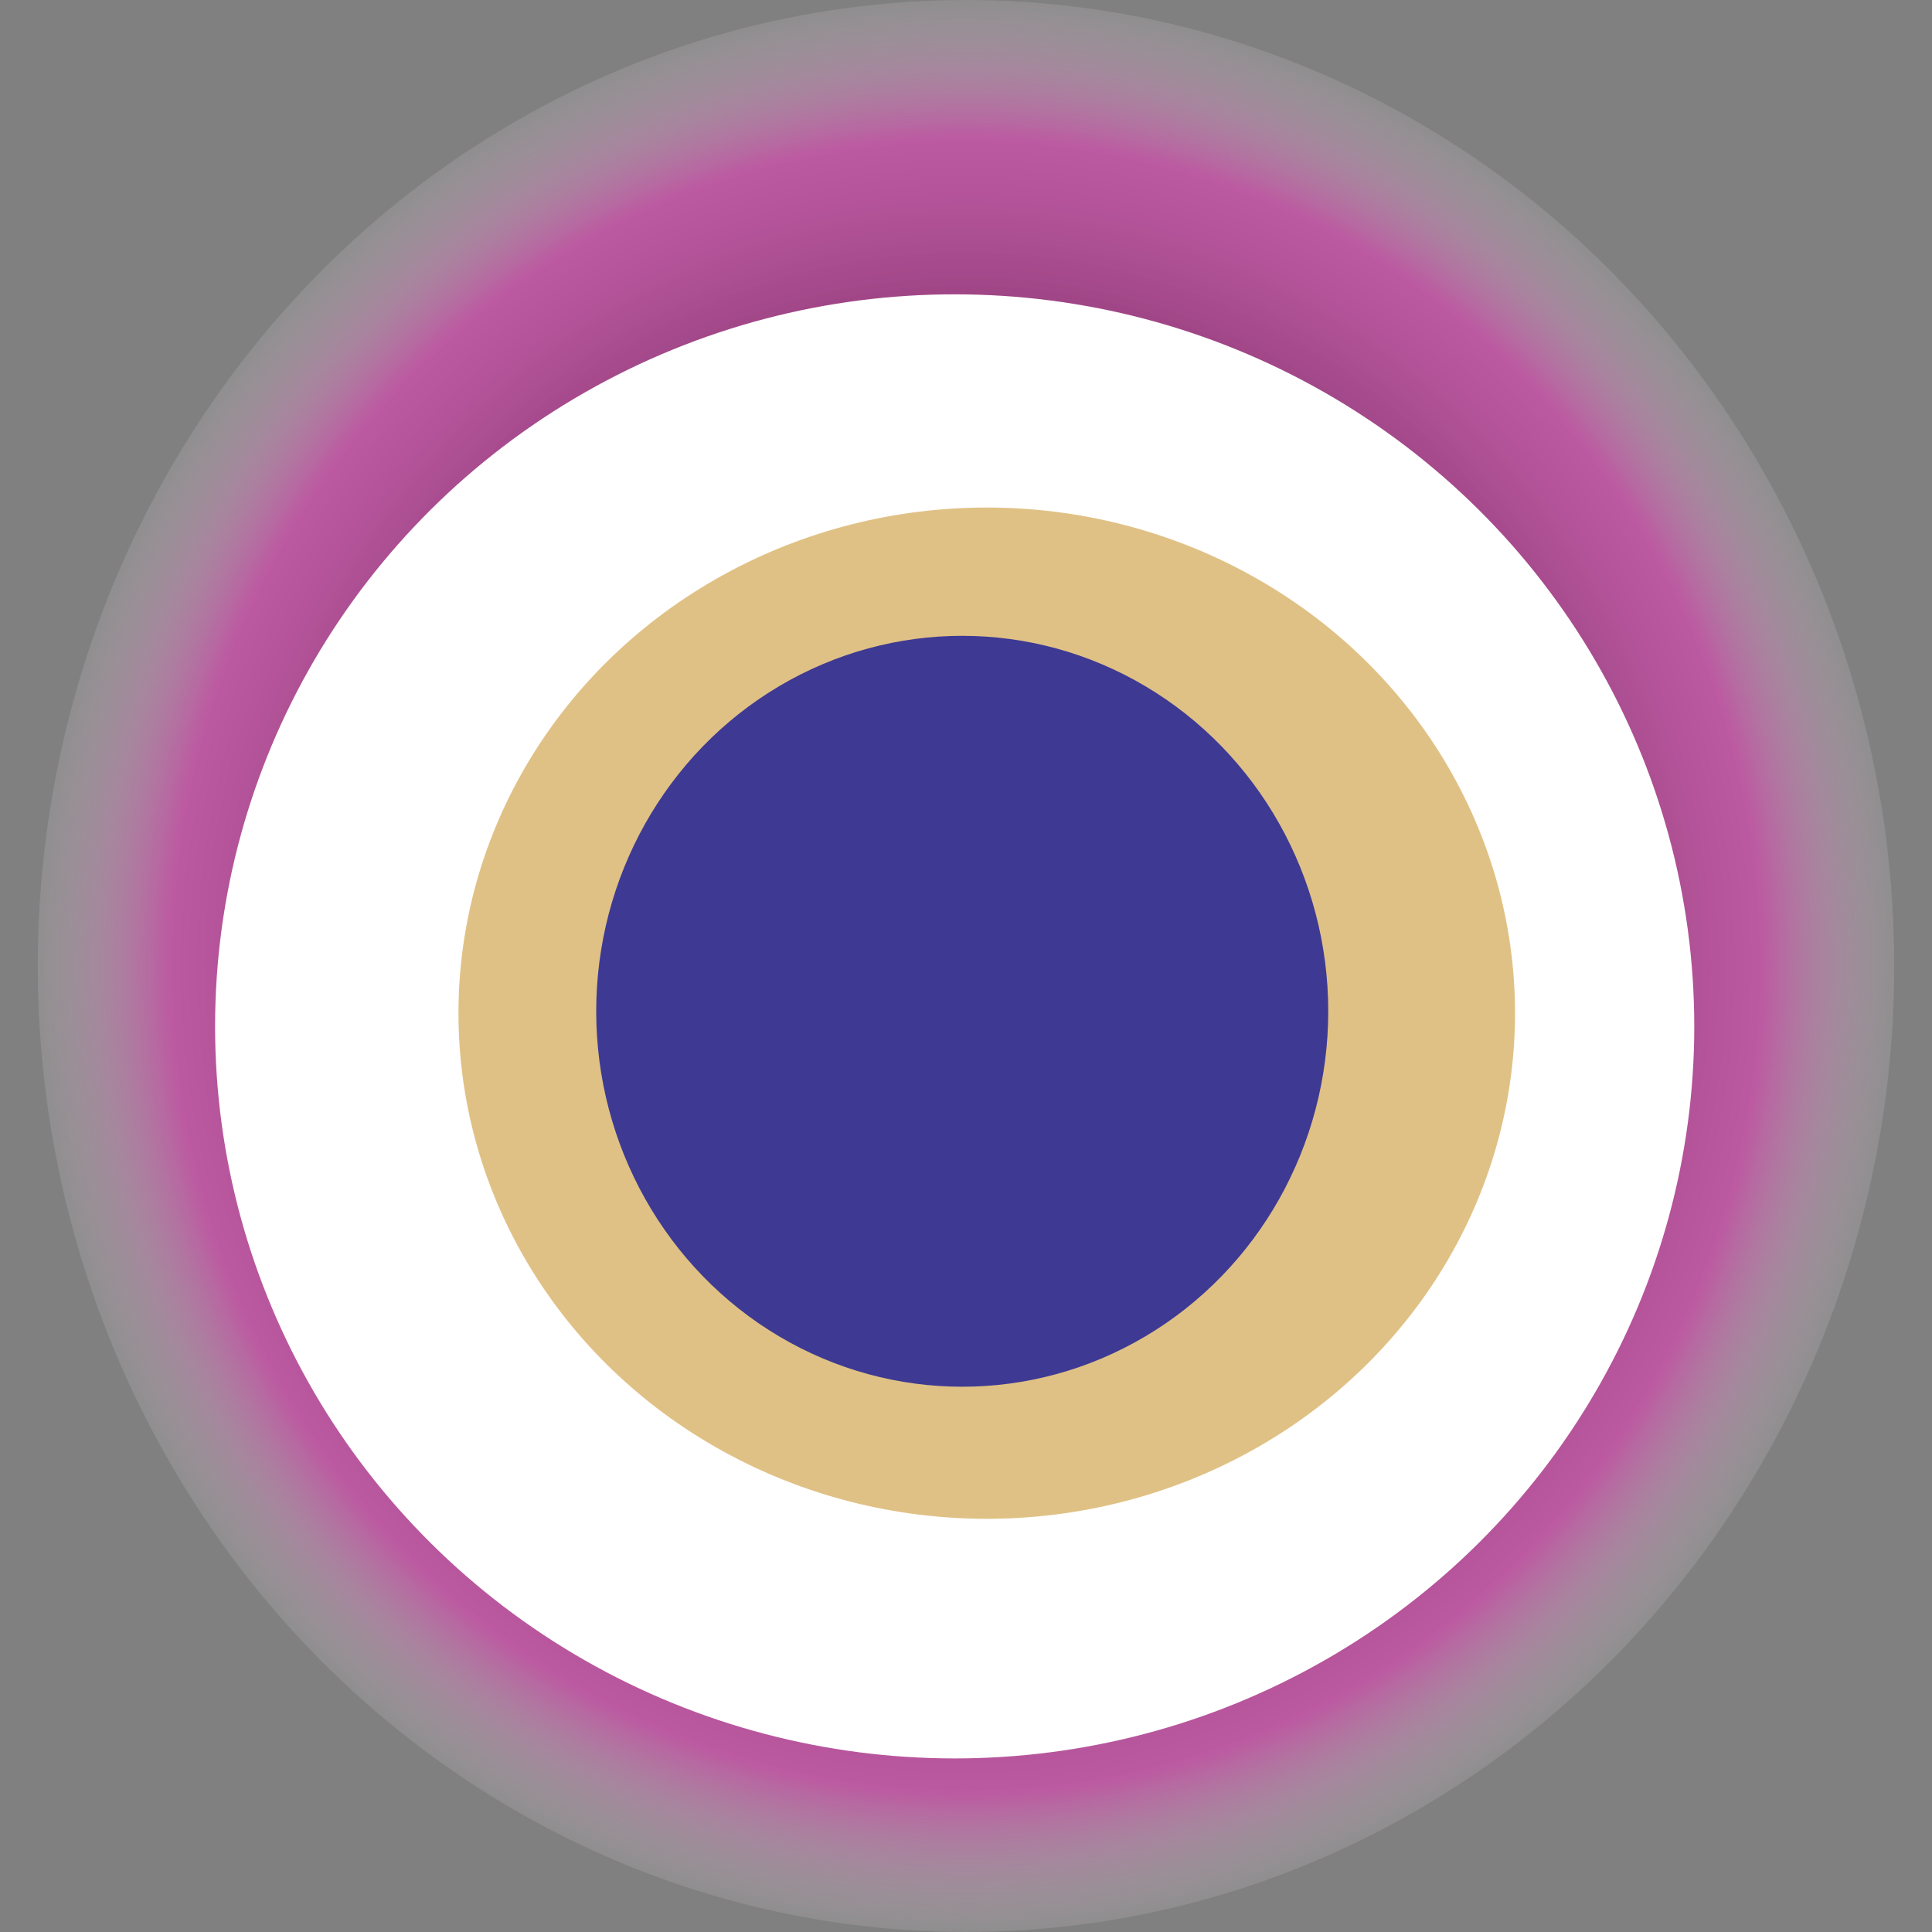
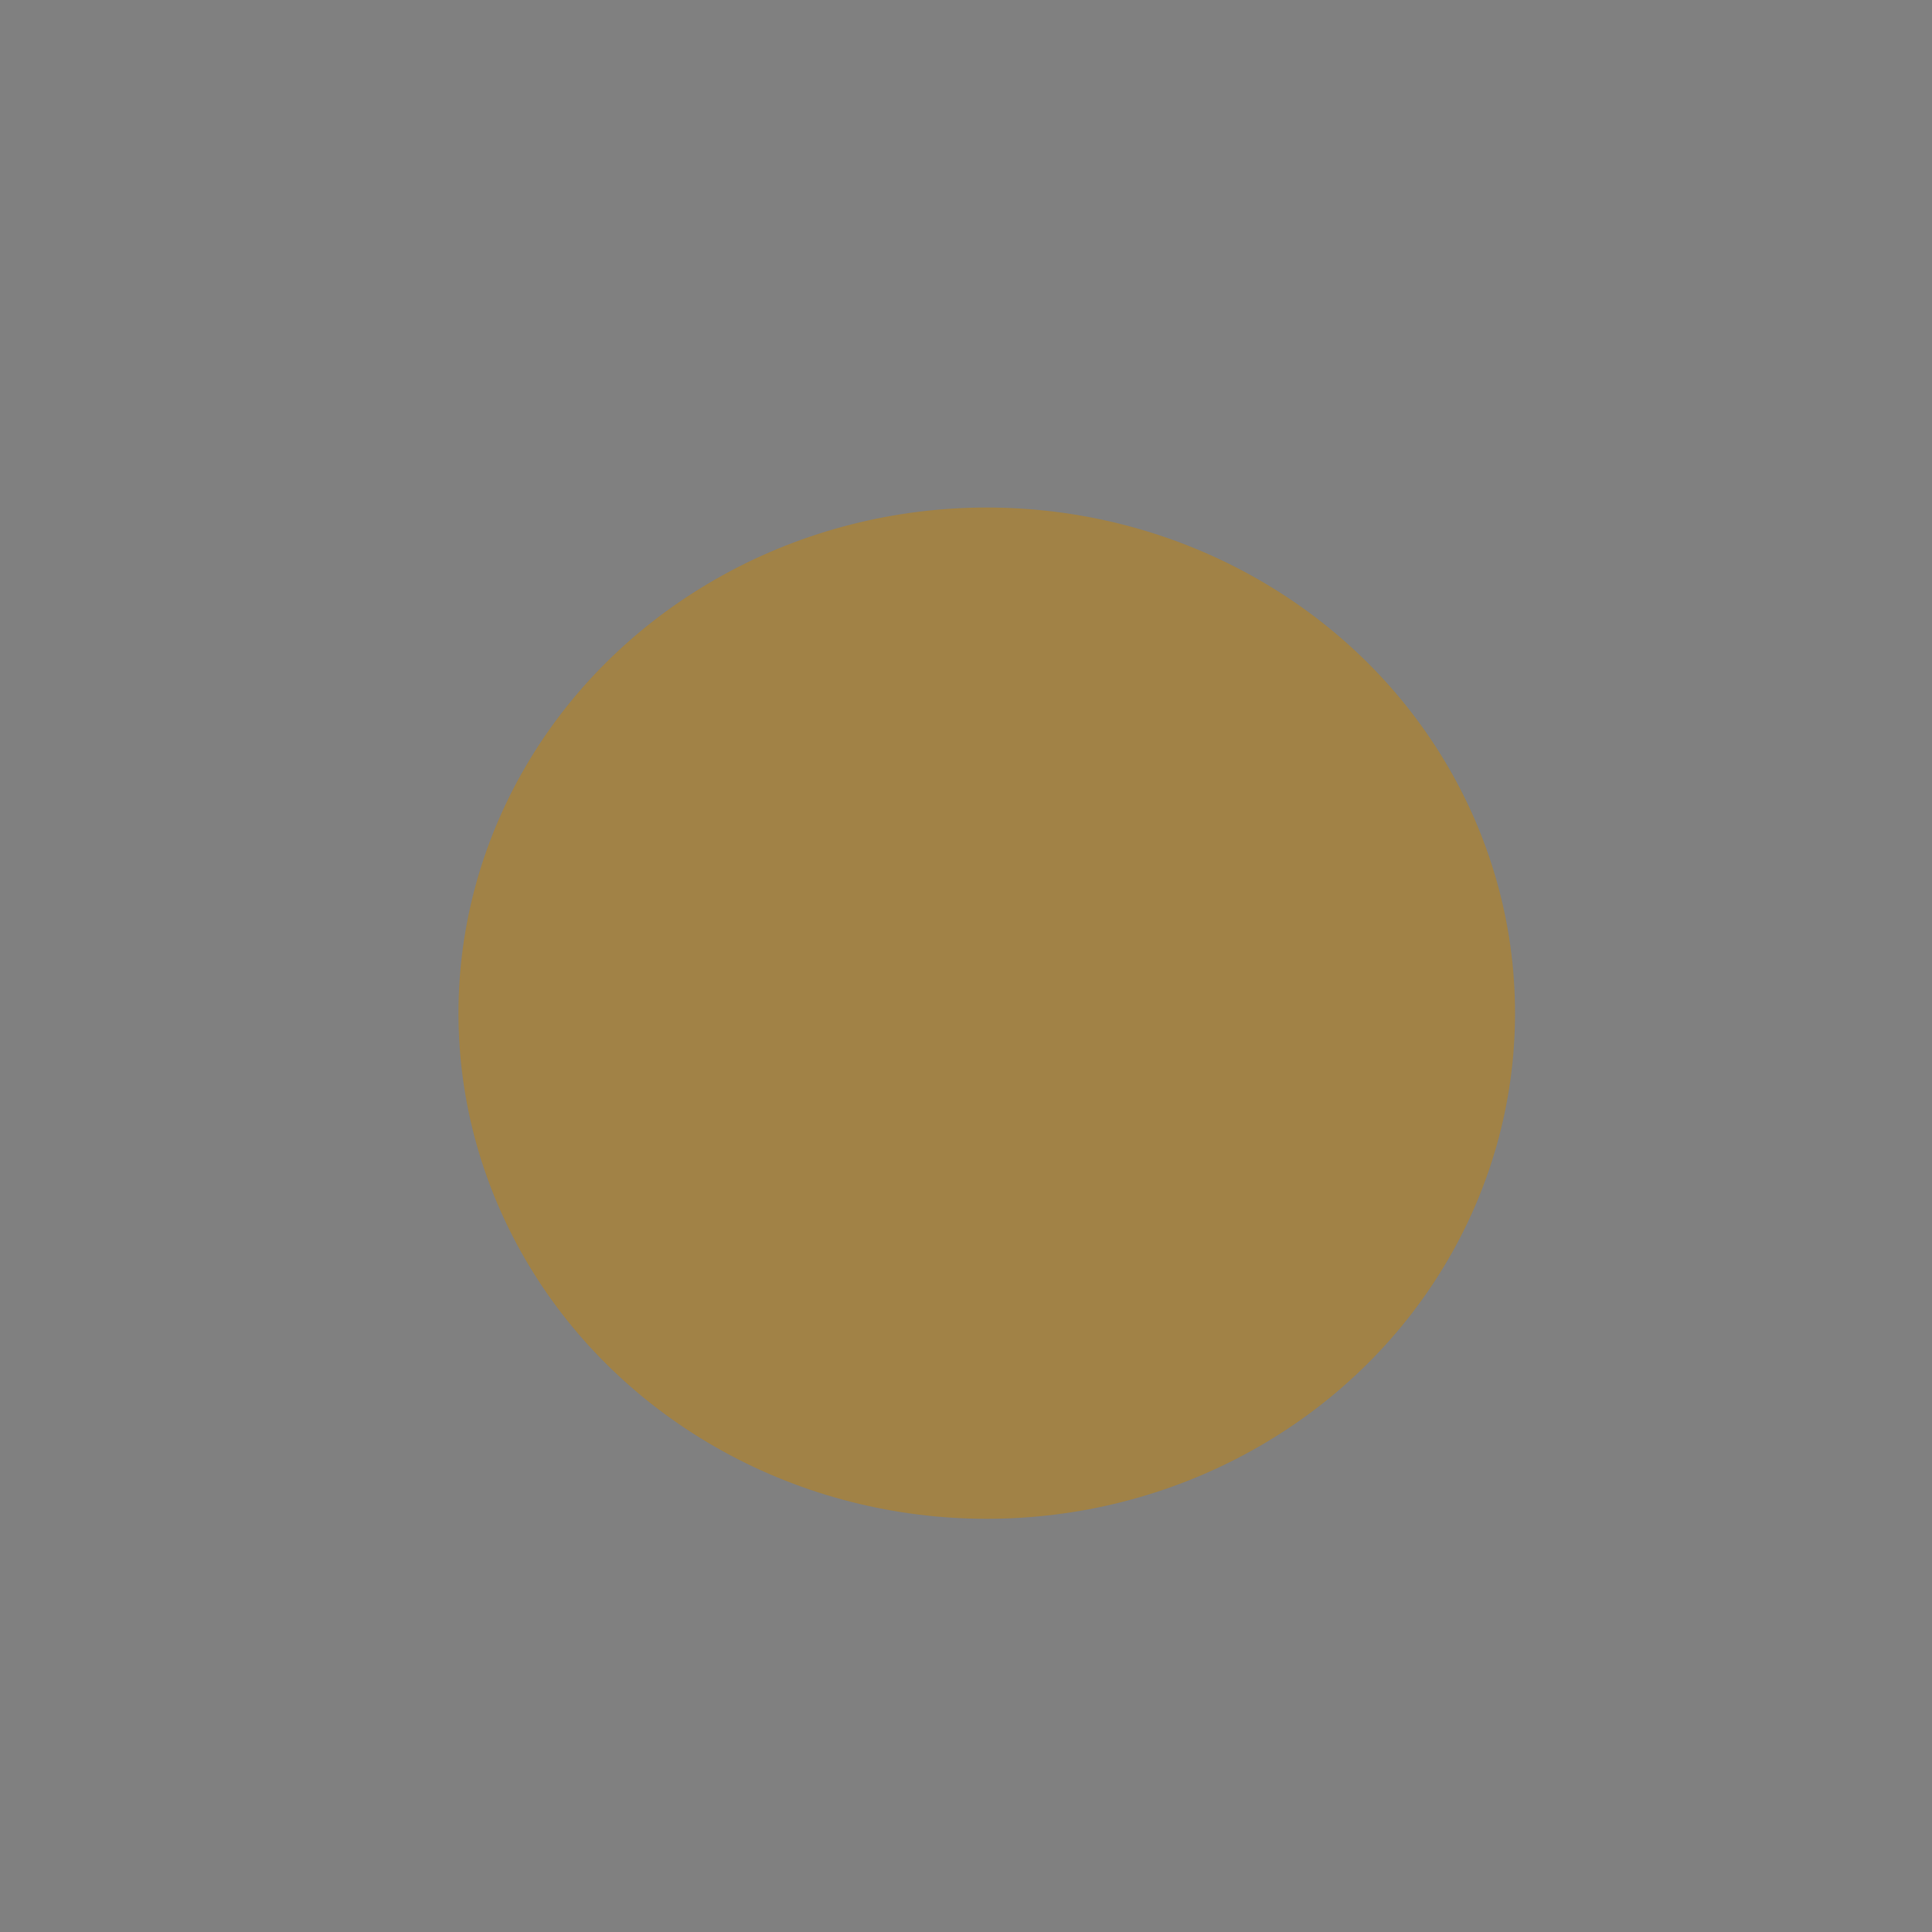
<svg xmlns="http://www.w3.org/2000/svg" width="1024" height="1024">
  <rect width="100%" height="100%" fill="#808080" stroke="none" />
  <g>
    <title>0x026e1ef925b894386ec17a65fb7ea08edc2c4b7c</title>
-     <ellipse ry="512" rx="492" cy="512" cx="512" fill="url(#e_1_g)" />
-     <ellipse ry="388" rx="392" cy="544" cx="506" fill="#FFF" />
    <ellipse ry="268" rx="280" cy="537" cx="523" fill="rgba(194,132,13,0.5)" />
-     <ellipse ry="199" rx="194" cy="536" cx="510" fill="rgba(22, 24, 150, 0.8)" />
    <animateTransform attributeName="transform" begin="0s" dur="20s" type="rotate" from="0 512 512" to="360 512 512" repeatCount="indefinite" />
    <defs>
      <radialGradient id="e_1_g">
        <stop offset="30%" stop-color="#000" />
        <stop offset="85%" stop-color="rgba(248,53,194,0.5)" />
        <stop offset="100%" stop-color="rgba(255,255,255,0.1)" />
      </radialGradient>
    </defs>
  </g>
</svg>